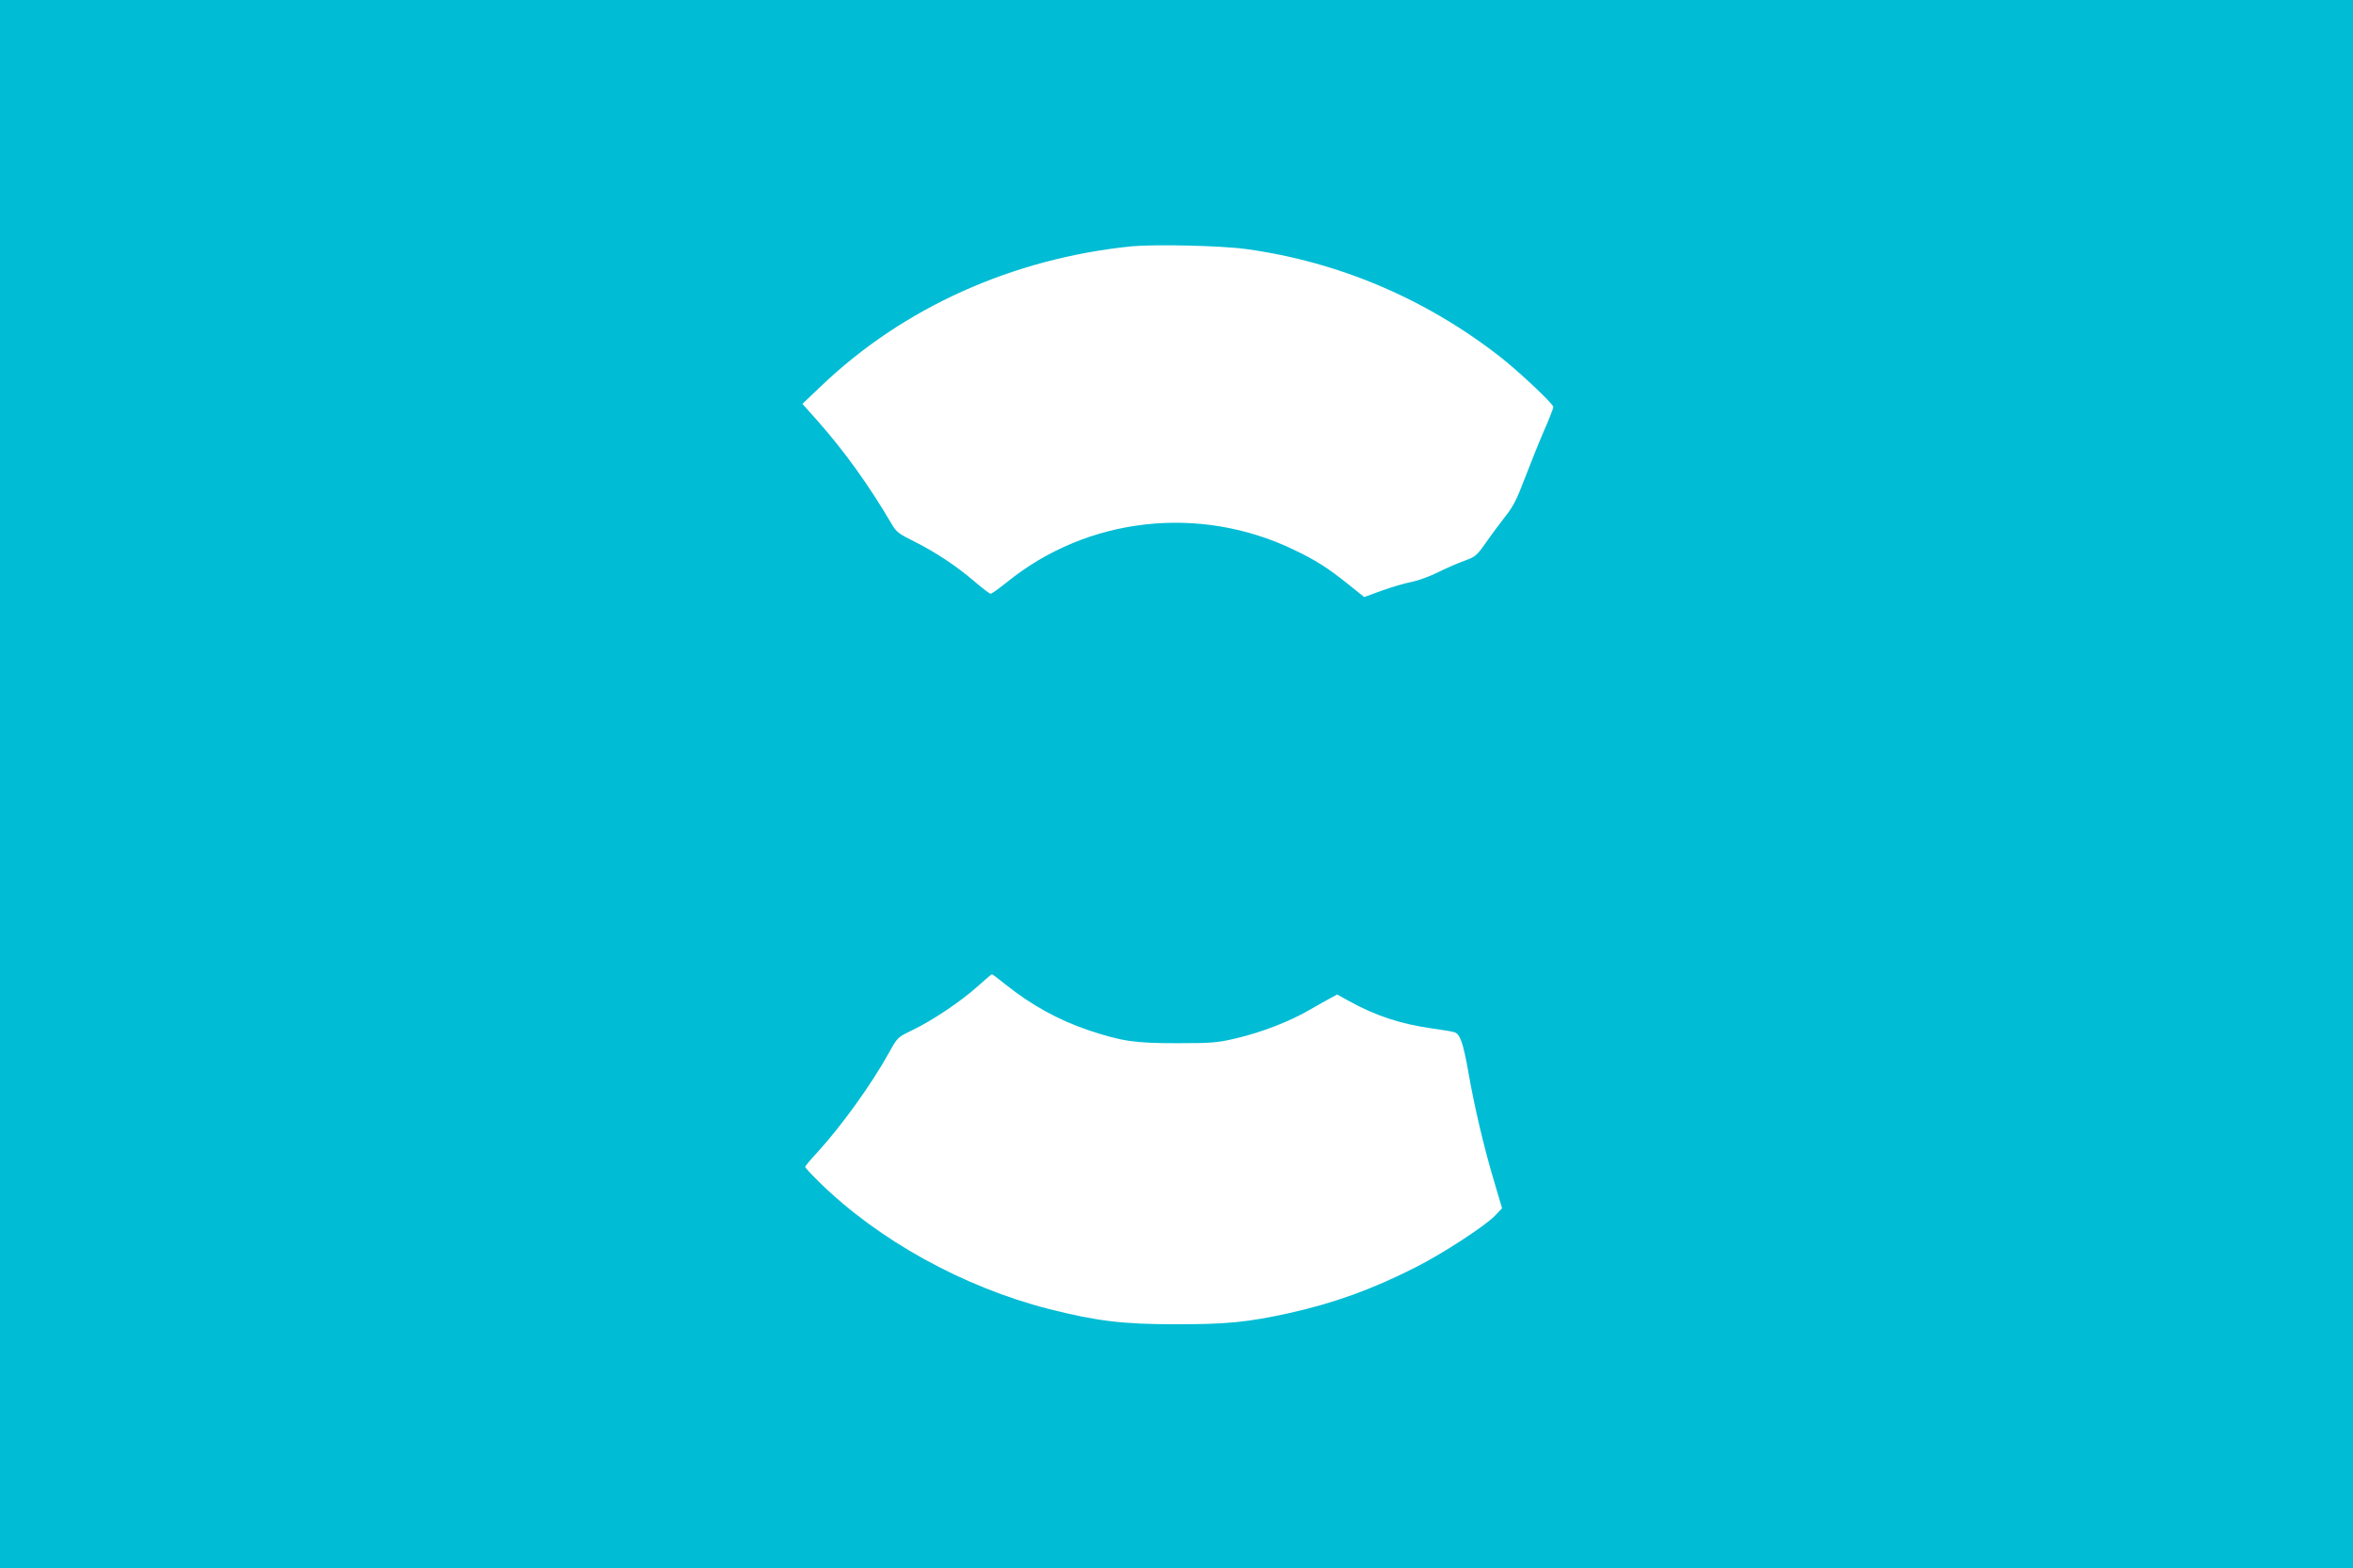
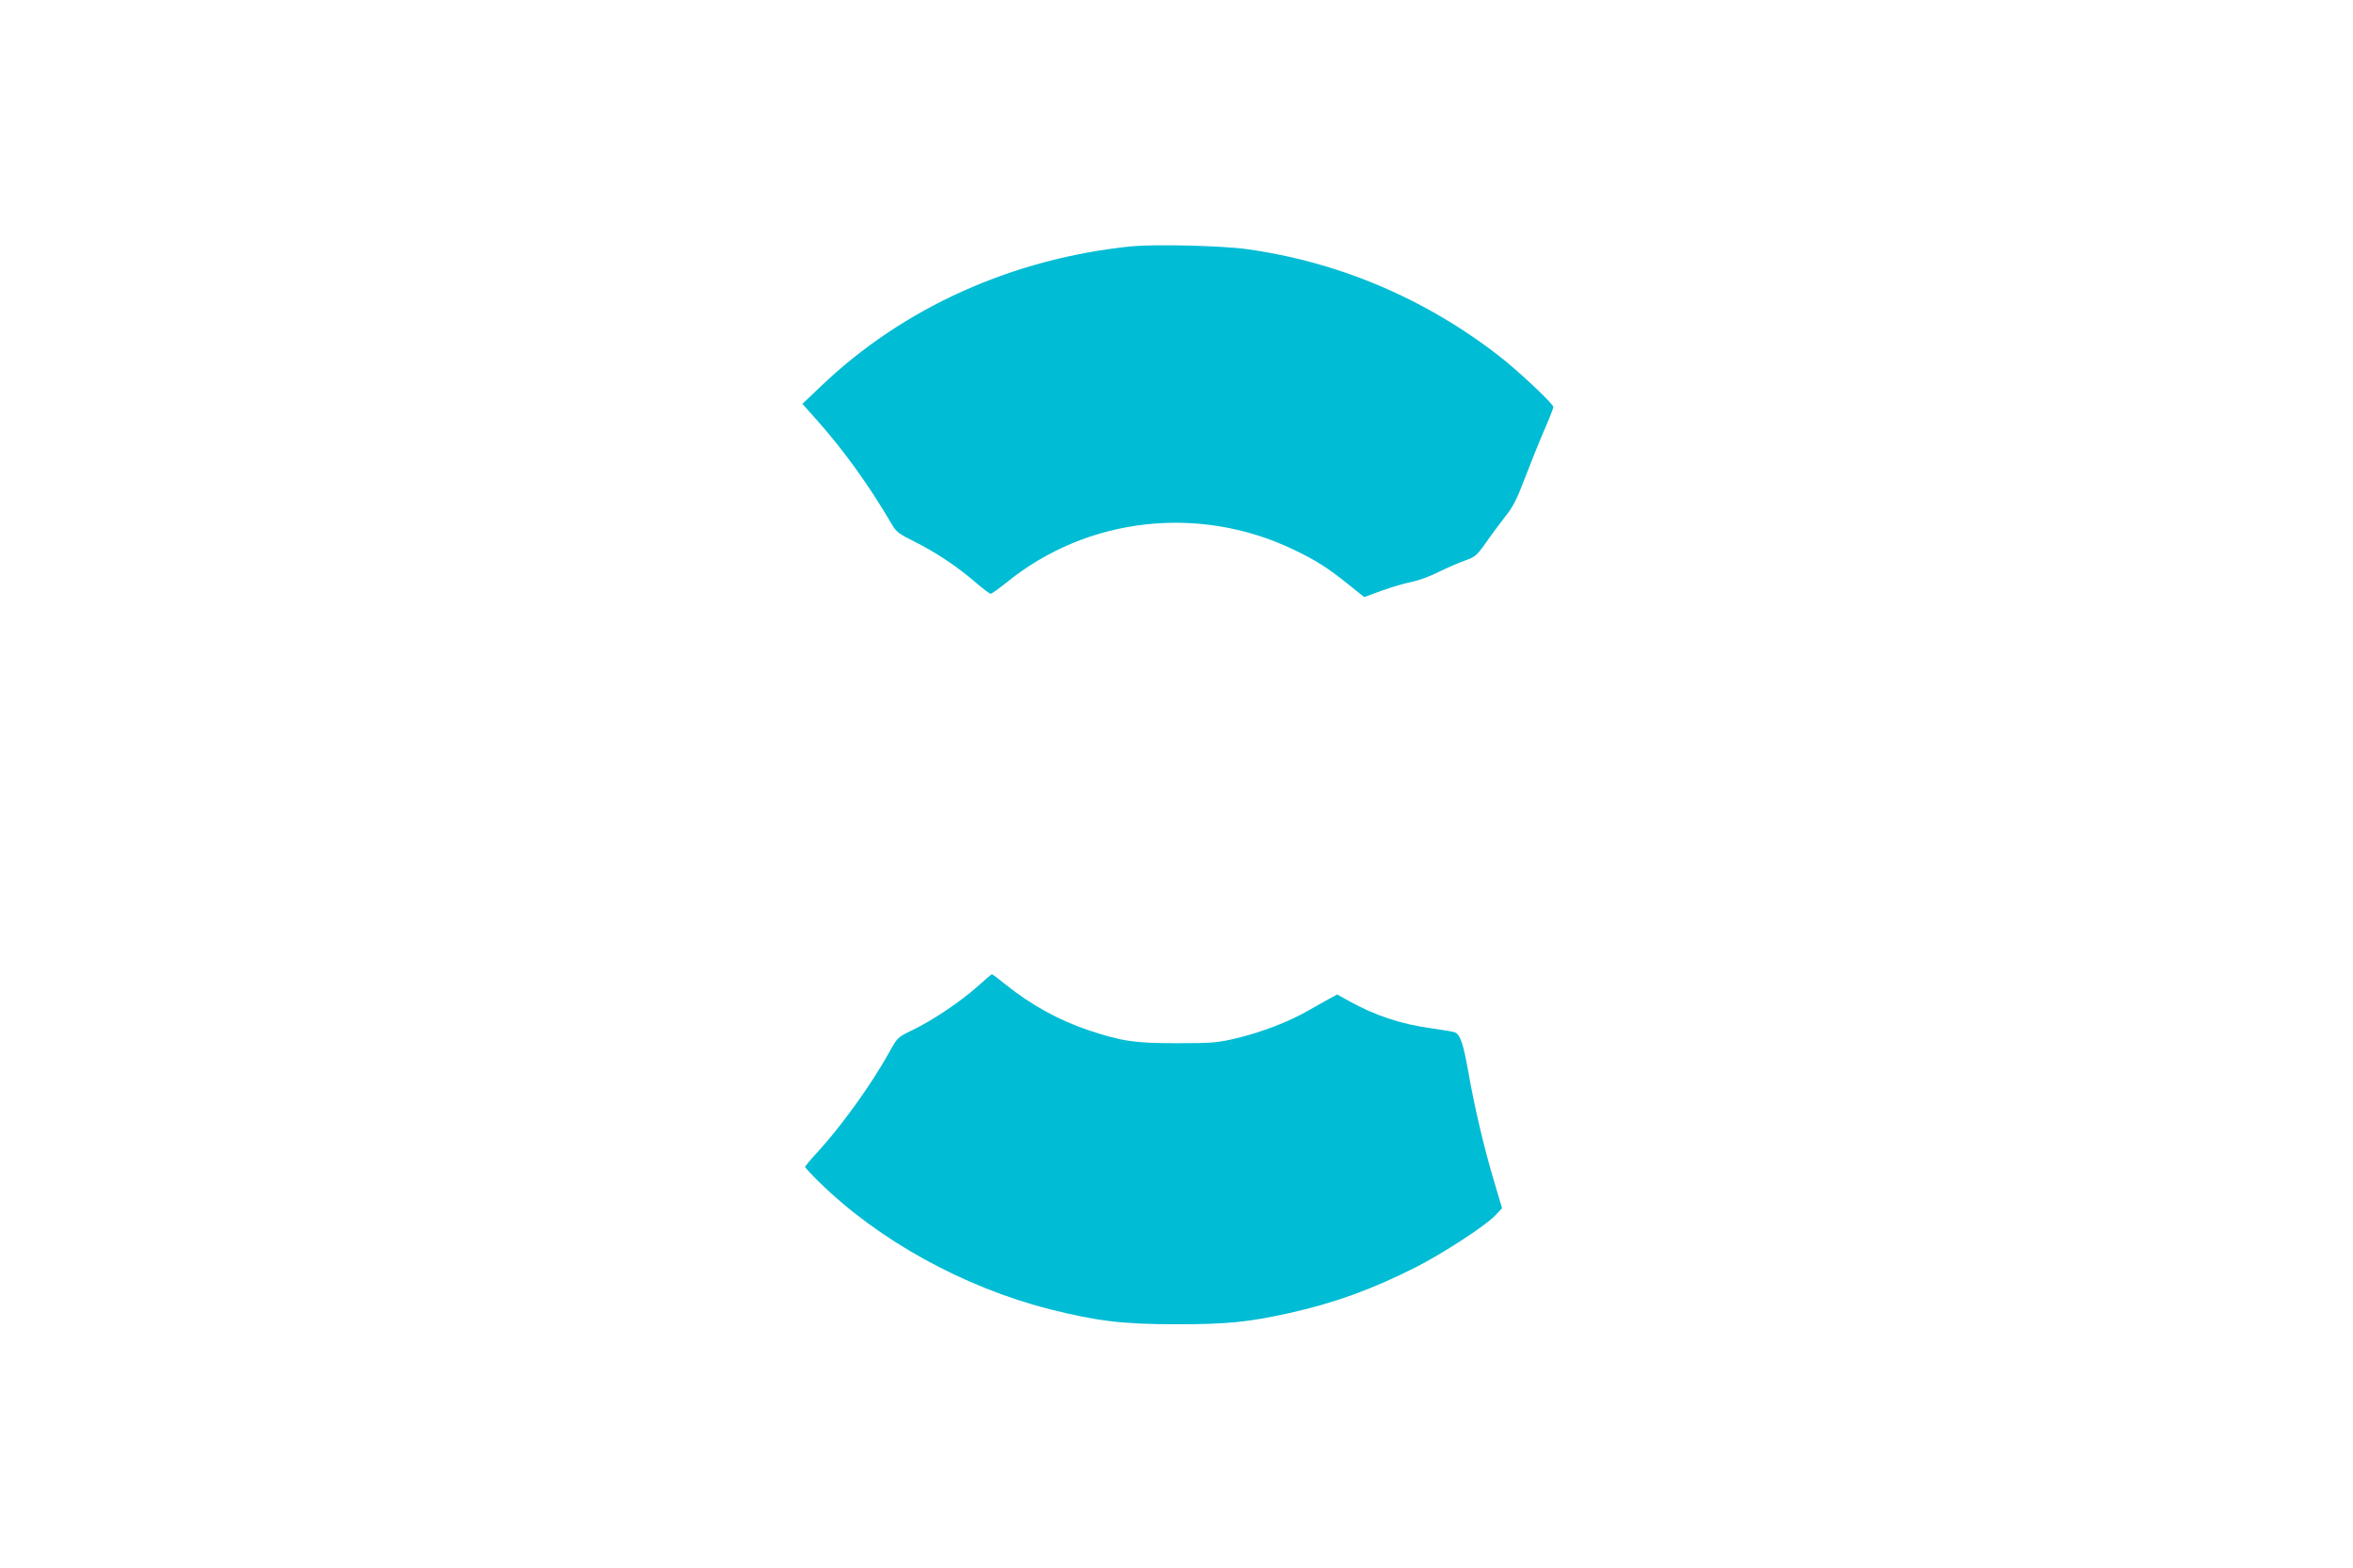
<svg xmlns="http://www.w3.org/2000/svg" version="1.0" width="1280pt" height="853pt" viewBox="0 0 1280 853" preserveAspectRatio="xMidYMid meet">
  <g transform="translate(0,853) scale(0.1,-0.1)" fill="#00bcd4" stroke="none">
-     <path d="M0 4265 l0 -4265 6400 0 6400 0 0 4265 0 4265 -6400 0 -6400 0 0 -4265z m6780 2910 c501 -69 973 -269 1378 -584 106 -83 292 -258 292 -275 0 -7 -23 -66 -52 -132 -28 -65 -75 -182 -104 -258 -42 -111 -63 -153 -105 -205 -28 -36 -76 -100 -105 -142 -50 -71 -58 -78 -116 -99 -35 -12 -98 -40 -141 -61 -42 -22 -108 -46 -145 -54 -38 -7 -112 -29 -165 -48 l-96 -35 -86 69 c-112 90 -178 132 -300 190 -512 245 -1120 176 -1556 -177 -44 -35 -84 -64 -90 -64 -6 0 -45 30 -87 66 -99 85 -214 161 -330 219 -81 40 -97 52 -120 92 -125 213 -258 398 -405 564 l-82 92 101 96 c446 427 1042 695 1689 761 126 12 488 4 625 -15z m-1312 -3999 c142 -114 292 -196 455 -251 182 -60 248 -70 482 -70 192 0 220 3 321 27 137 32 294 93 399 155 44 25 95 54 114 64 l35 19 63 -35 c147 -81 283 -126 455 -150 58 -8 113 -17 122 -21 29 -11 46 -61 72 -207 33 -192 87 -421 141 -601 l44 -149 -38 -40 c-55 -57 -284 -206 -432 -281 -234 -119 -443 -195 -691 -250 -224 -49 -336 -60 -610 -60 -294 0 -433 17 -694 83 -465 119 -927 374 -1248 689 -43 42 -78 80 -78 84 0 4 30 41 67 80 132 145 291 365 390 543 45 82 46 82 126 121 109 52 265 157 355 238 40 36 75 66 78 66 3 0 35 -24 72 -54z" />
+     <path d="M0 4265 z m6780 2910 c501 -69 973 -269 1378 -584 106 -83 292 -258 292 -275 0 -7 -23 -66 -52 -132 -28 -65 -75 -182 -104 -258 -42 -111 -63 -153 -105 -205 -28 -36 -76 -100 -105 -142 -50 -71 -58 -78 -116 -99 -35 -12 -98 -40 -141 -61 -42 -22 -108 -46 -145 -54 -38 -7 -112 -29 -165 -48 l-96 -35 -86 69 c-112 90 -178 132 -300 190 -512 245 -1120 176 -1556 -177 -44 -35 -84 -64 -90 -64 -6 0 -45 30 -87 66 -99 85 -214 161 -330 219 -81 40 -97 52 -120 92 -125 213 -258 398 -405 564 l-82 92 101 96 c446 427 1042 695 1689 761 126 12 488 4 625 -15z m-1312 -3999 c142 -114 292 -196 455 -251 182 -60 248 -70 482 -70 192 0 220 3 321 27 137 32 294 93 399 155 44 25 95 54 114 64 l35 19 63 -35 c147 -81 283 -126 455 -150 58 -8 113 -17 122 -21 29 -11 46 -61 72 -207 33 -192 87 -421 141 -601 l44 -149 -38 -40 c-55 -57 -284 -206 -432 -281 -234 -119 -443 -195 -691 -250 -224 -49 -336 -60 -610 -60 -294 0 -433 17 -694 83 -465 119 -927 374 -1248 689 -43 42 -78 80 -78 84 0 4 30 41 67 80 132 145 291 365 390 543 45 82 46 82 126 121 109 52 265 157 355 238 40 36 75 66 78 66 3 0 35 -24 72 -54z" />
  </g>
</svg>